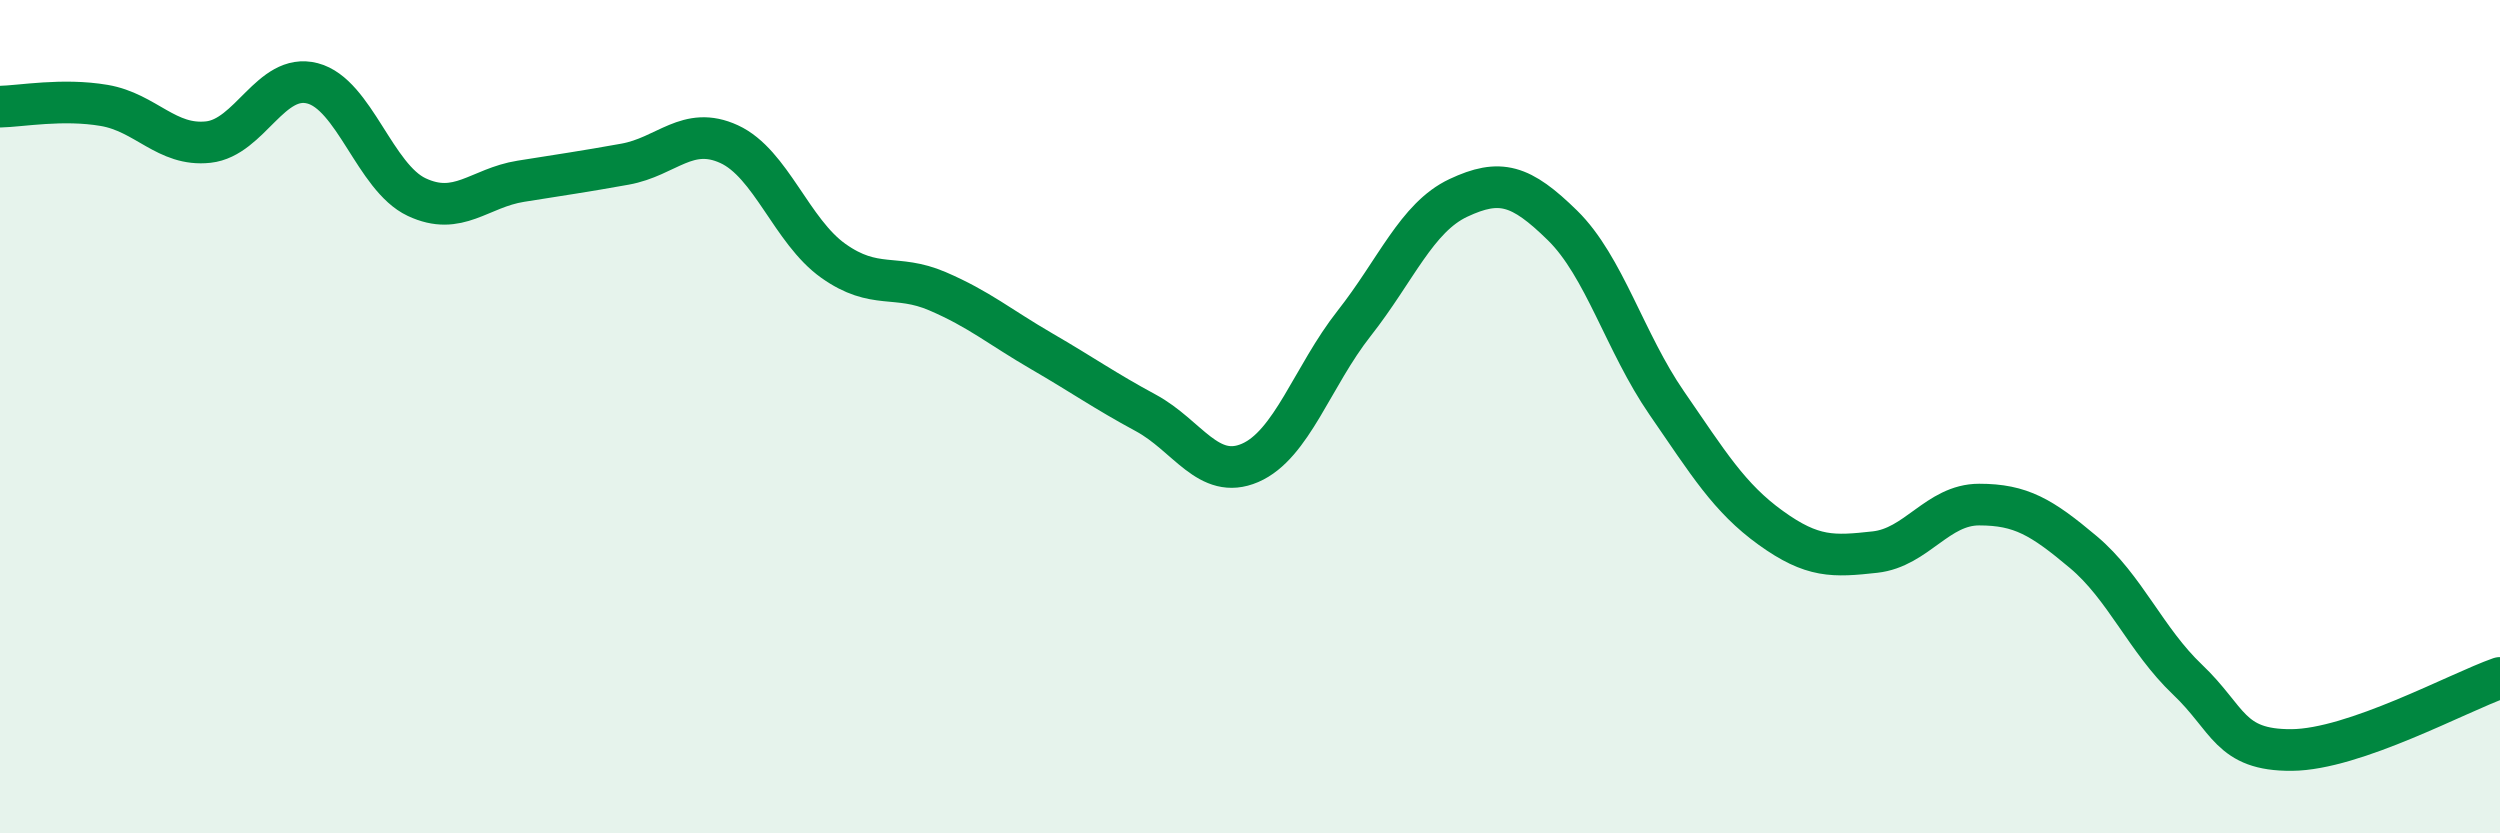
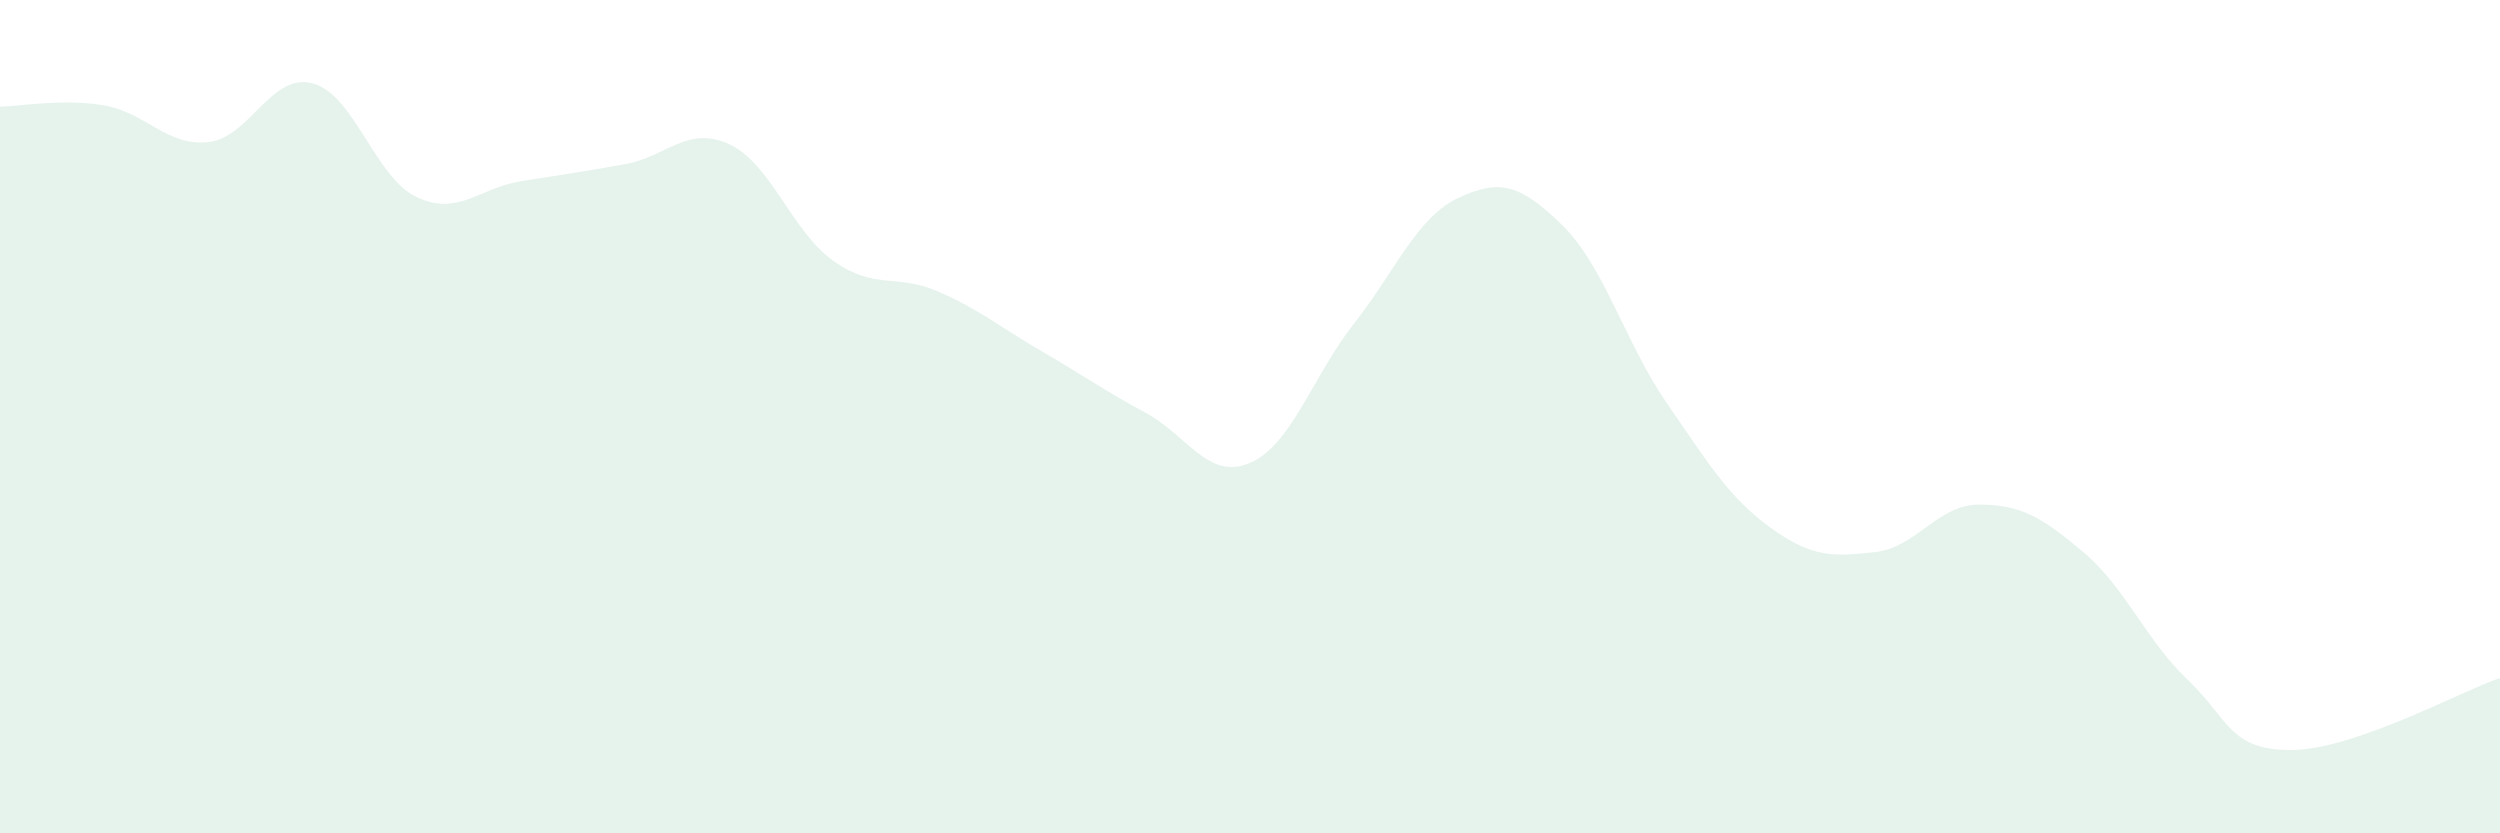
<svg xmlns="http://www.w3.org/2000/svg" width="60" height="20" viewBox="0 0 60 20">
  <path d="M 0,2.56 C 0.5,2.55 1.5,2.36 2.5,2.53 C 3.5,2.7 4,3.52 5,3.41 C 6,3.3 6.5,1.74 7.5,2 C 8.5,2.26 9,4.26 10,4.73 C 11,5.2 11.5,4.51 12.5,4.35 C 13.5,4.19 14,4.12 15,3.94 C 16,3.76 16.5,3 17.5,3.46 C 18.5,3.92 19,5.55 20,6.26 C 21,6.97 21.5,6.56 22.5,6.99 C 23.5,7.42 24,7.85 25,8.43 C 26,9.01 26.5,9.37 27.5,9.91 C 28.5,10.45 29,11.54 30,11.11 C 31,10.68 31.5,9.03 32.5,7.76 C 33.5,6.49 34,5.22 35,4.75 C 36,4.28 36.5,4.43 37.5,5.41 C 38.5,6.39 39,8.22 40,9.67 C 41,11.12 41.5,11.95 42.5,12.67 C 43.5,13.39 44,13.36 45,13.25 C 46,13.14 46.5,12.11 47.5,12.11 C 48.5,12.11 49,12.41 50,13.25 C 51,14.09 51.5,15.36 52.5,16.31 C 53.5,17.26 53.5,18.01 55,18 C 56.5,17.99 59,16.62 60,16.27L60 20L0 20Z" fill="#008740" opacity="0.1" stroke-linecap="round" stroke-linejoin="round" />
-   <path d="M 0,2.56 C 0.5,2.55 1.5,2.36 2.5,2.53 C 3.5,2.7 4,3.52 5,3.41 C 6,3.3 6.5,1.74 7.5,2 C 8.5,2.26 9,4.26 10,4.73 C 11,5.2 11.5,4.51 12.5,4.35 C 13.5,4.19 14,4.12 15,3.94 C 16,3.76 16.5,3 17.5,3.46 C 18.5,3.92 19,5.55 20,6.26 C 21,6.97 21.5,6.56 22.5,6.99 C 23.5,7.42 24,7.85 25,8.43 C 26,9.01 26.5,9.37 27.5,9.91 C 28.5,10.45 29,11.54 30,11.11 C 31,10.68 31.5,9.03 32.5,7.76 C 33.5,6.49 34,5.22 35,4.75 C 36,4.28 36.5,4.43 37.5,5.41 C 38.5,6.39 39,8.22 40,9.67 C 41,11.12 41.5,11.95 42.5,12.67 C 43.5,13.39 44,13.36 45,13.25 C 46,13.14 46.5,12.11 47.5,12.11 C 48.5,12.11 49,12.41 50,13.25 C 51,14.09 51.5,15.36 52.5,16.31 C 53.5,17.26 53.5,18.01 55,18 C 56.5,17.99 59,16.62 60,16.27" stroke="#008740" stroke-width="1" fill="none" stroke-linecap="round" stroke-linejoin="round" />
</svg>